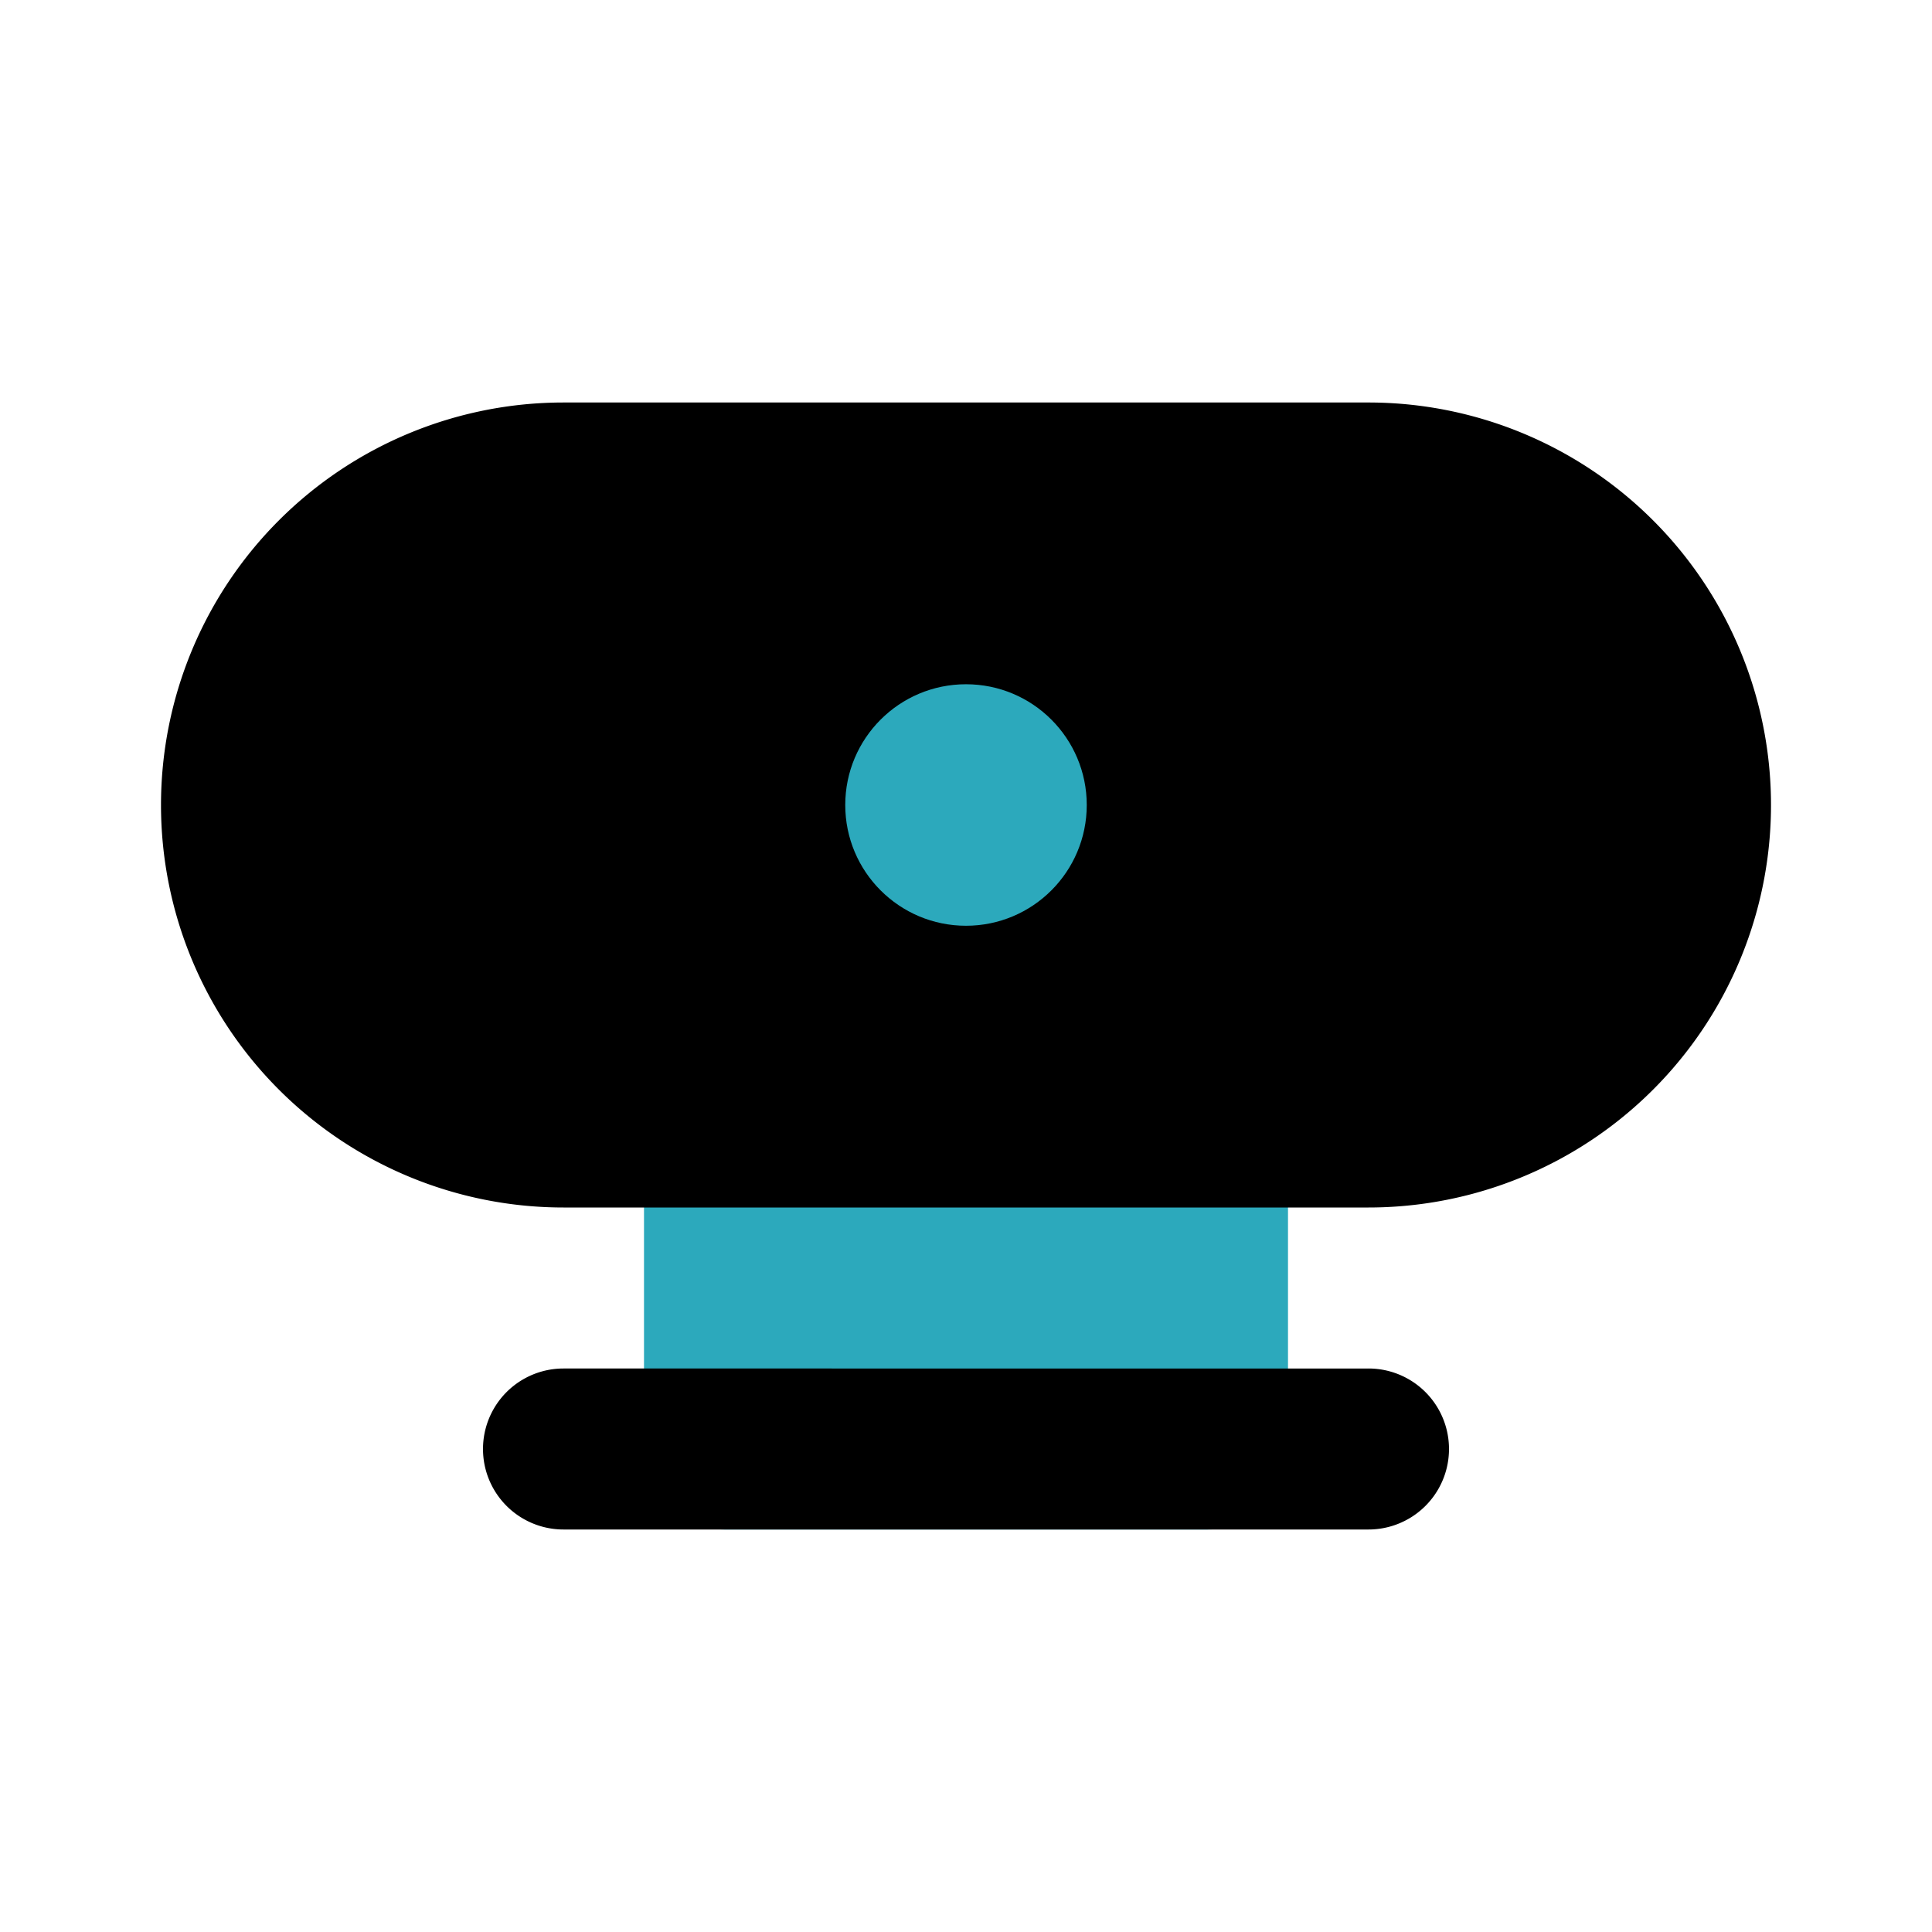
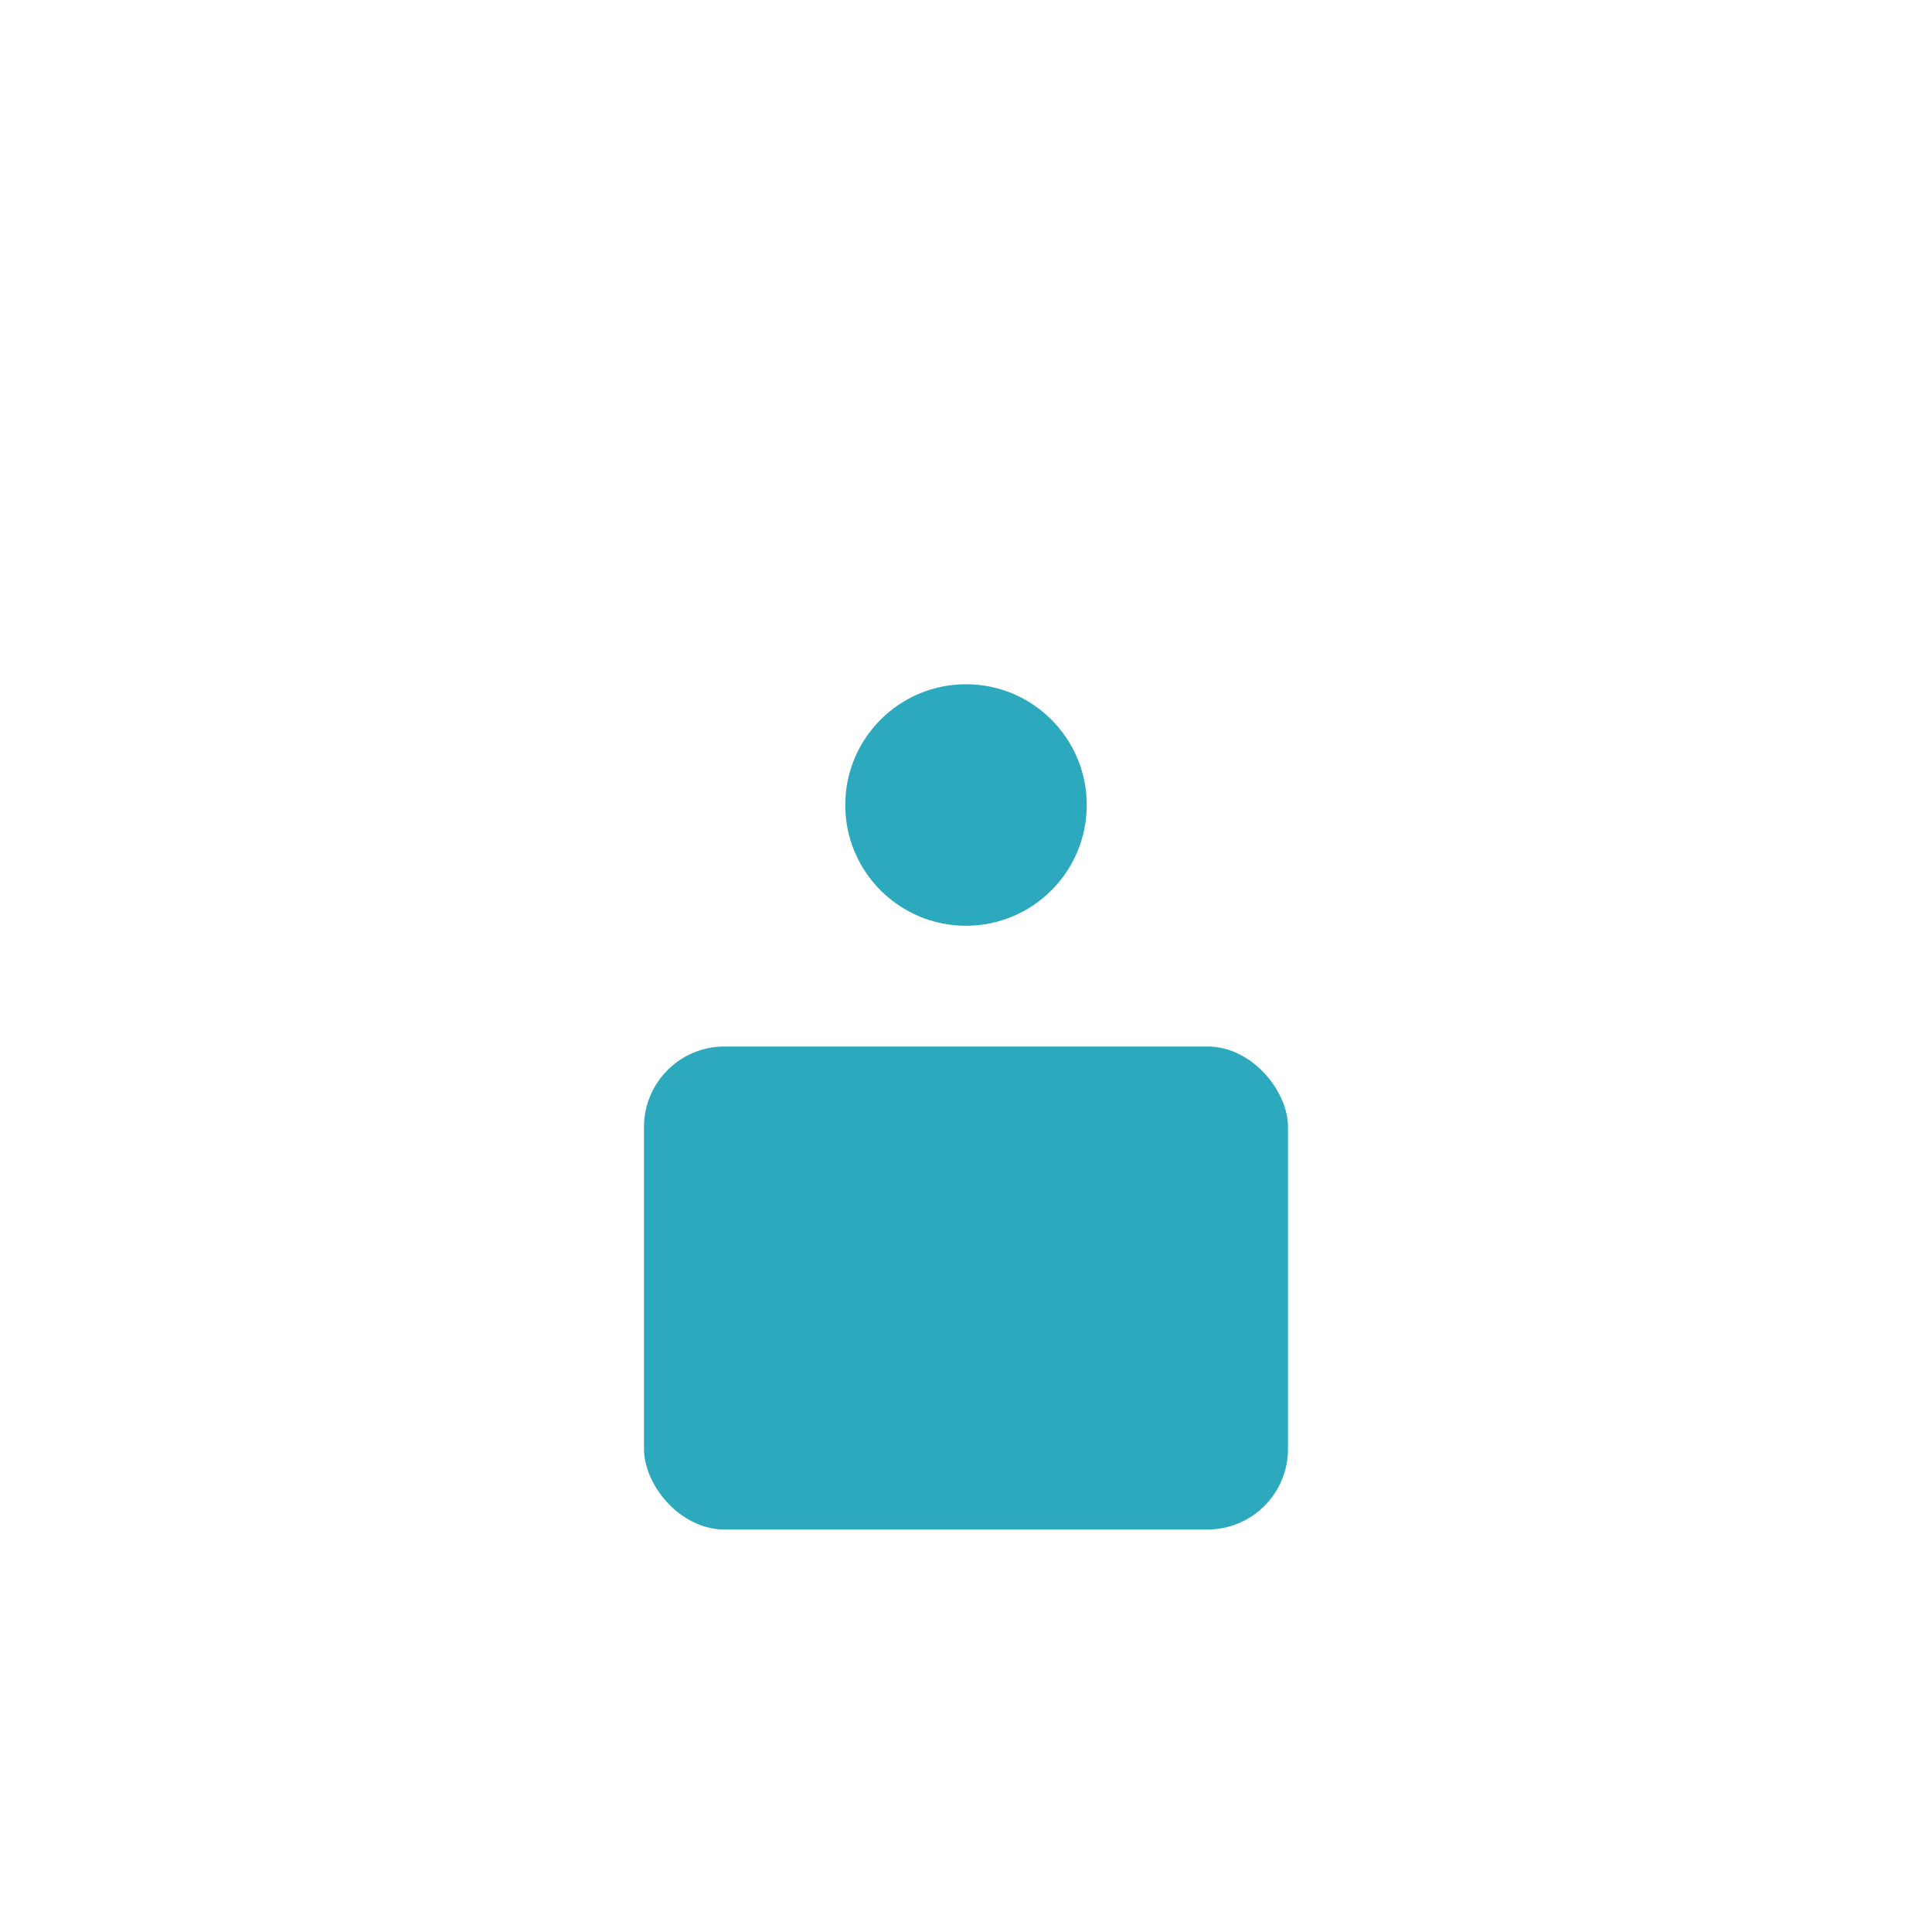
<svg xmlns="http://www.w3.org/2000/svg" fill="#000000" width="800px" height="800px" viewBox="0 0 24 24" id="webcam-3" data-name="Flat Color" class="icon flat-color">
  <rect id="secondary" x="8" y="13" width="8" height="6" rx="1" style="fill: rgb(44, 169, 188);" />
-   <path id="primary" d="M22,10a5,5,0,0,1-5,5H7A5,5,0,0,1,7,5H17A5,5,0,0,1,22,10Zm-5,7H7a1,1,0,0,0,0,2H17a1,1,0,0,0,0-2Z" style="fill: rgb(0, 0, 0);" />
  <circle id="secondary-2" data-name="secondary" cx="12" cy="10" r="1.5" style="fill: rgb(44, 169, 188);" />
</svg>